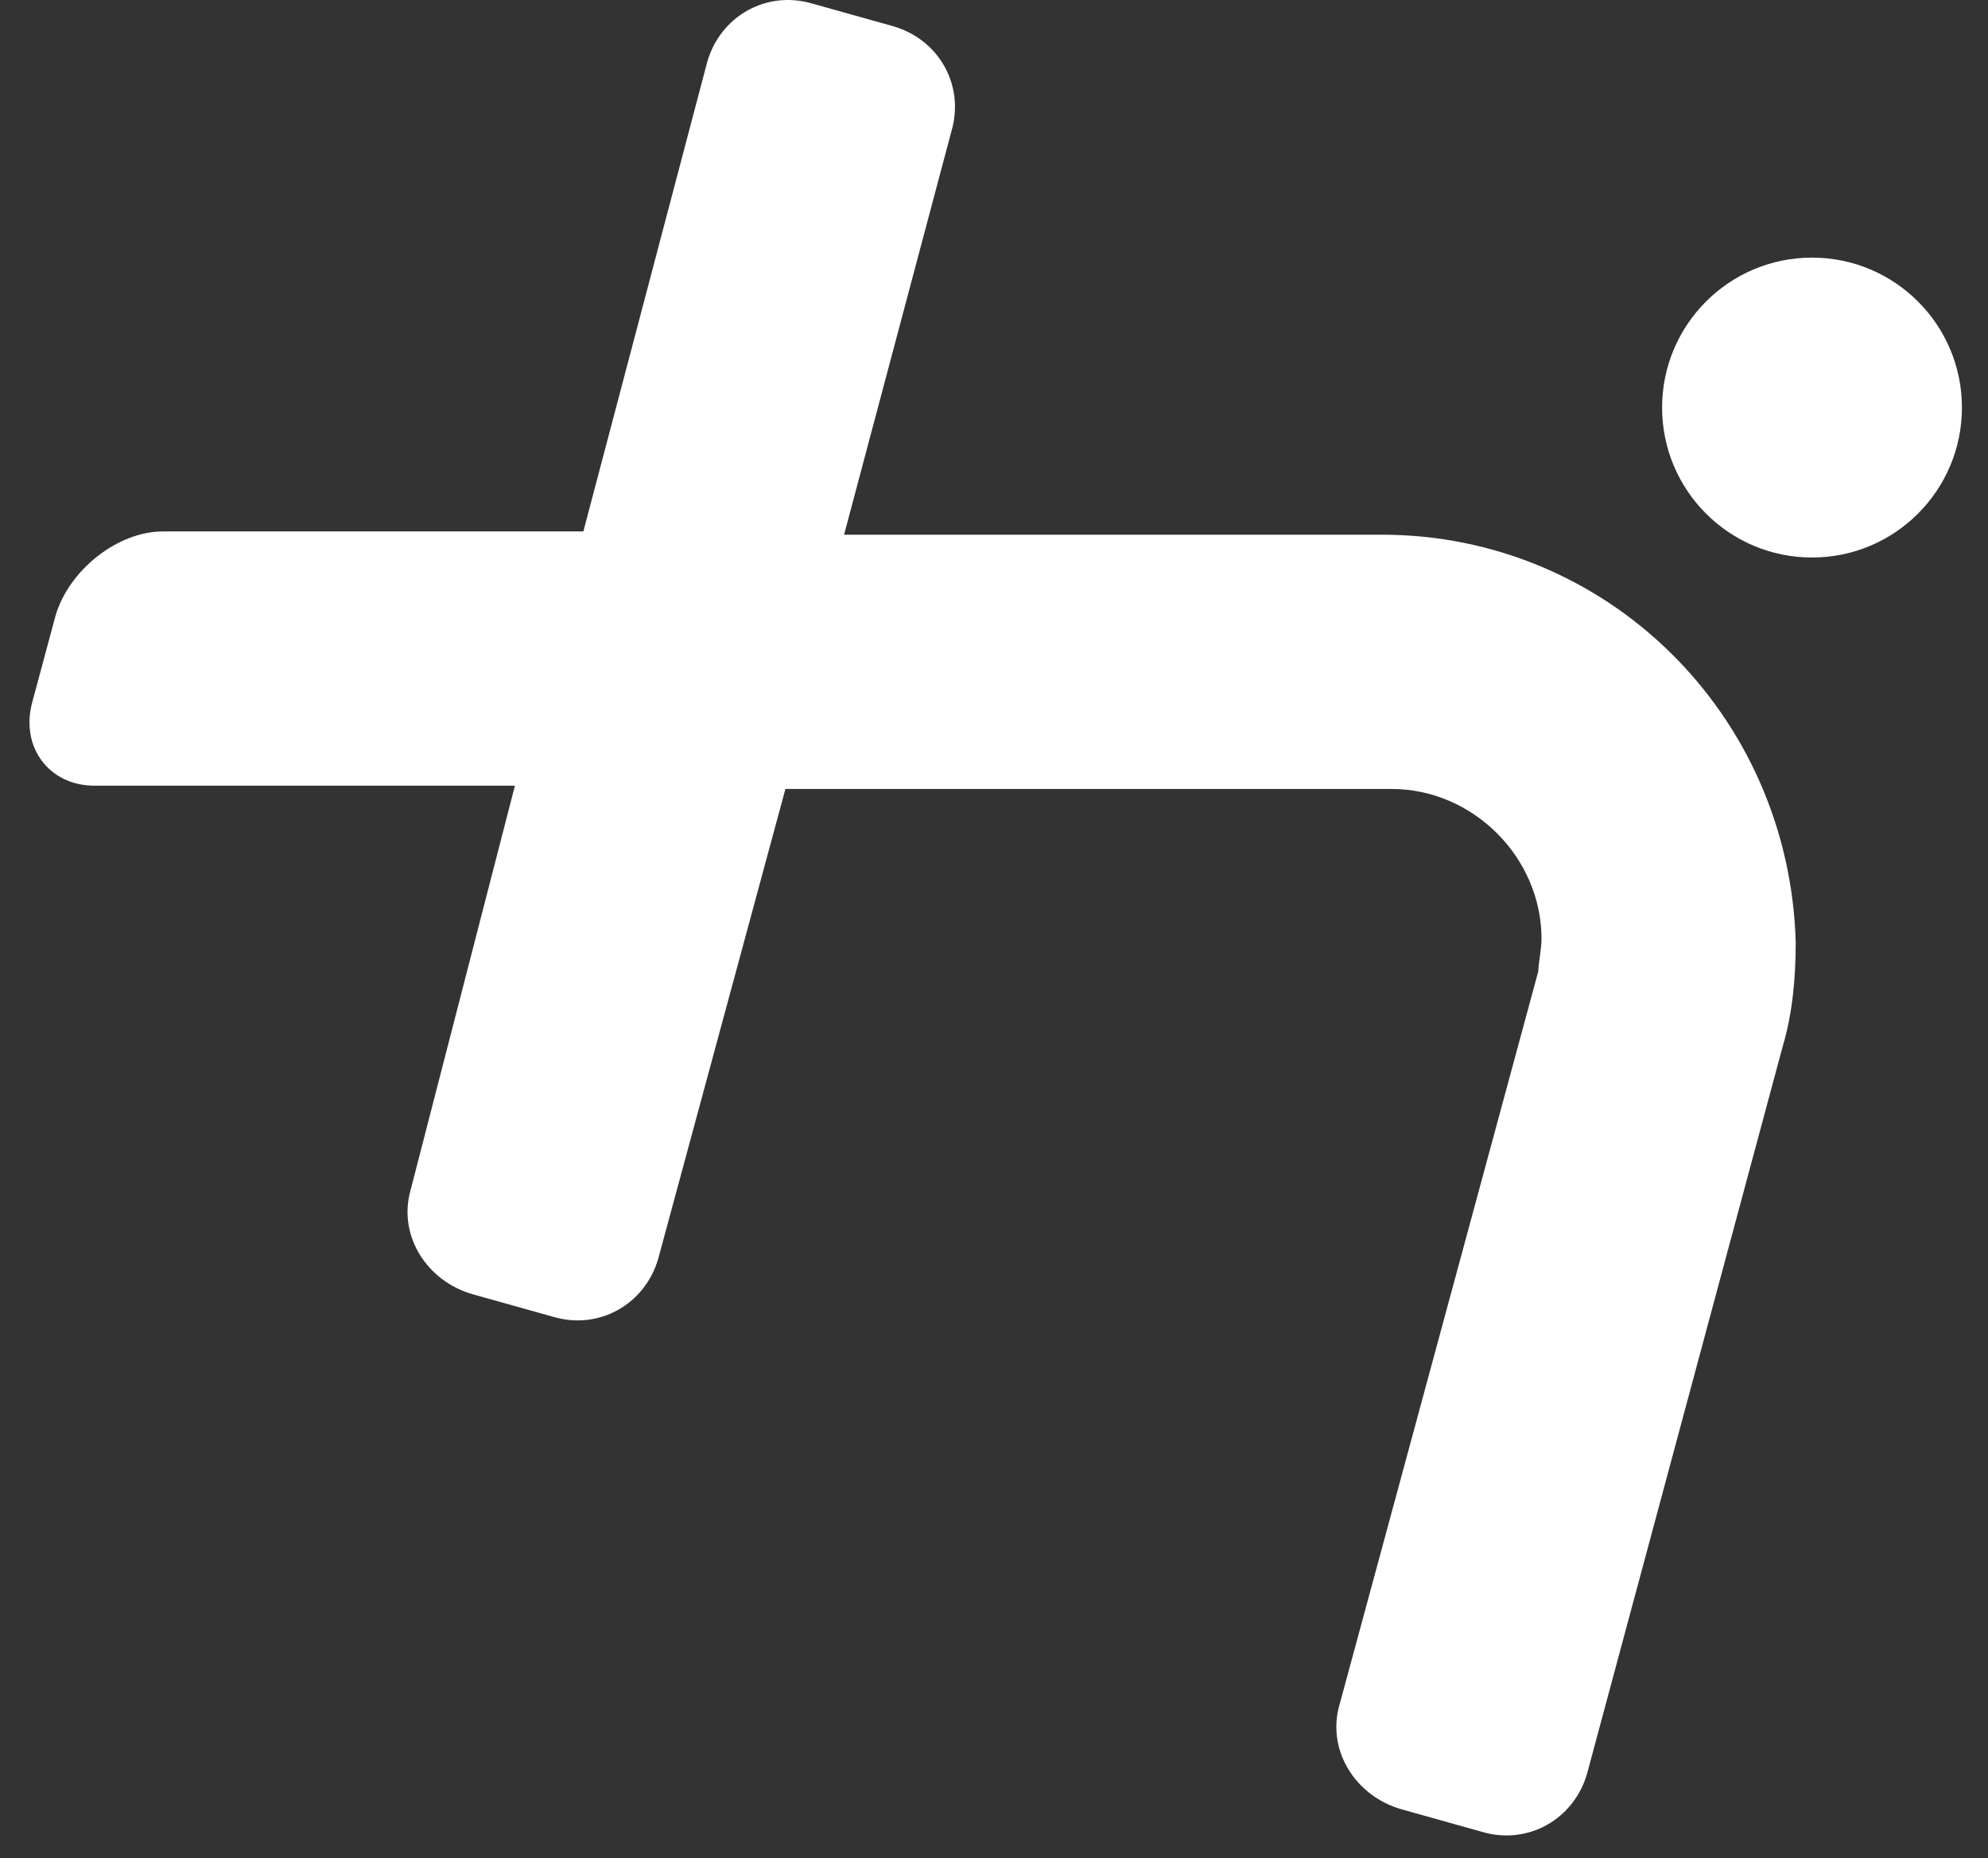
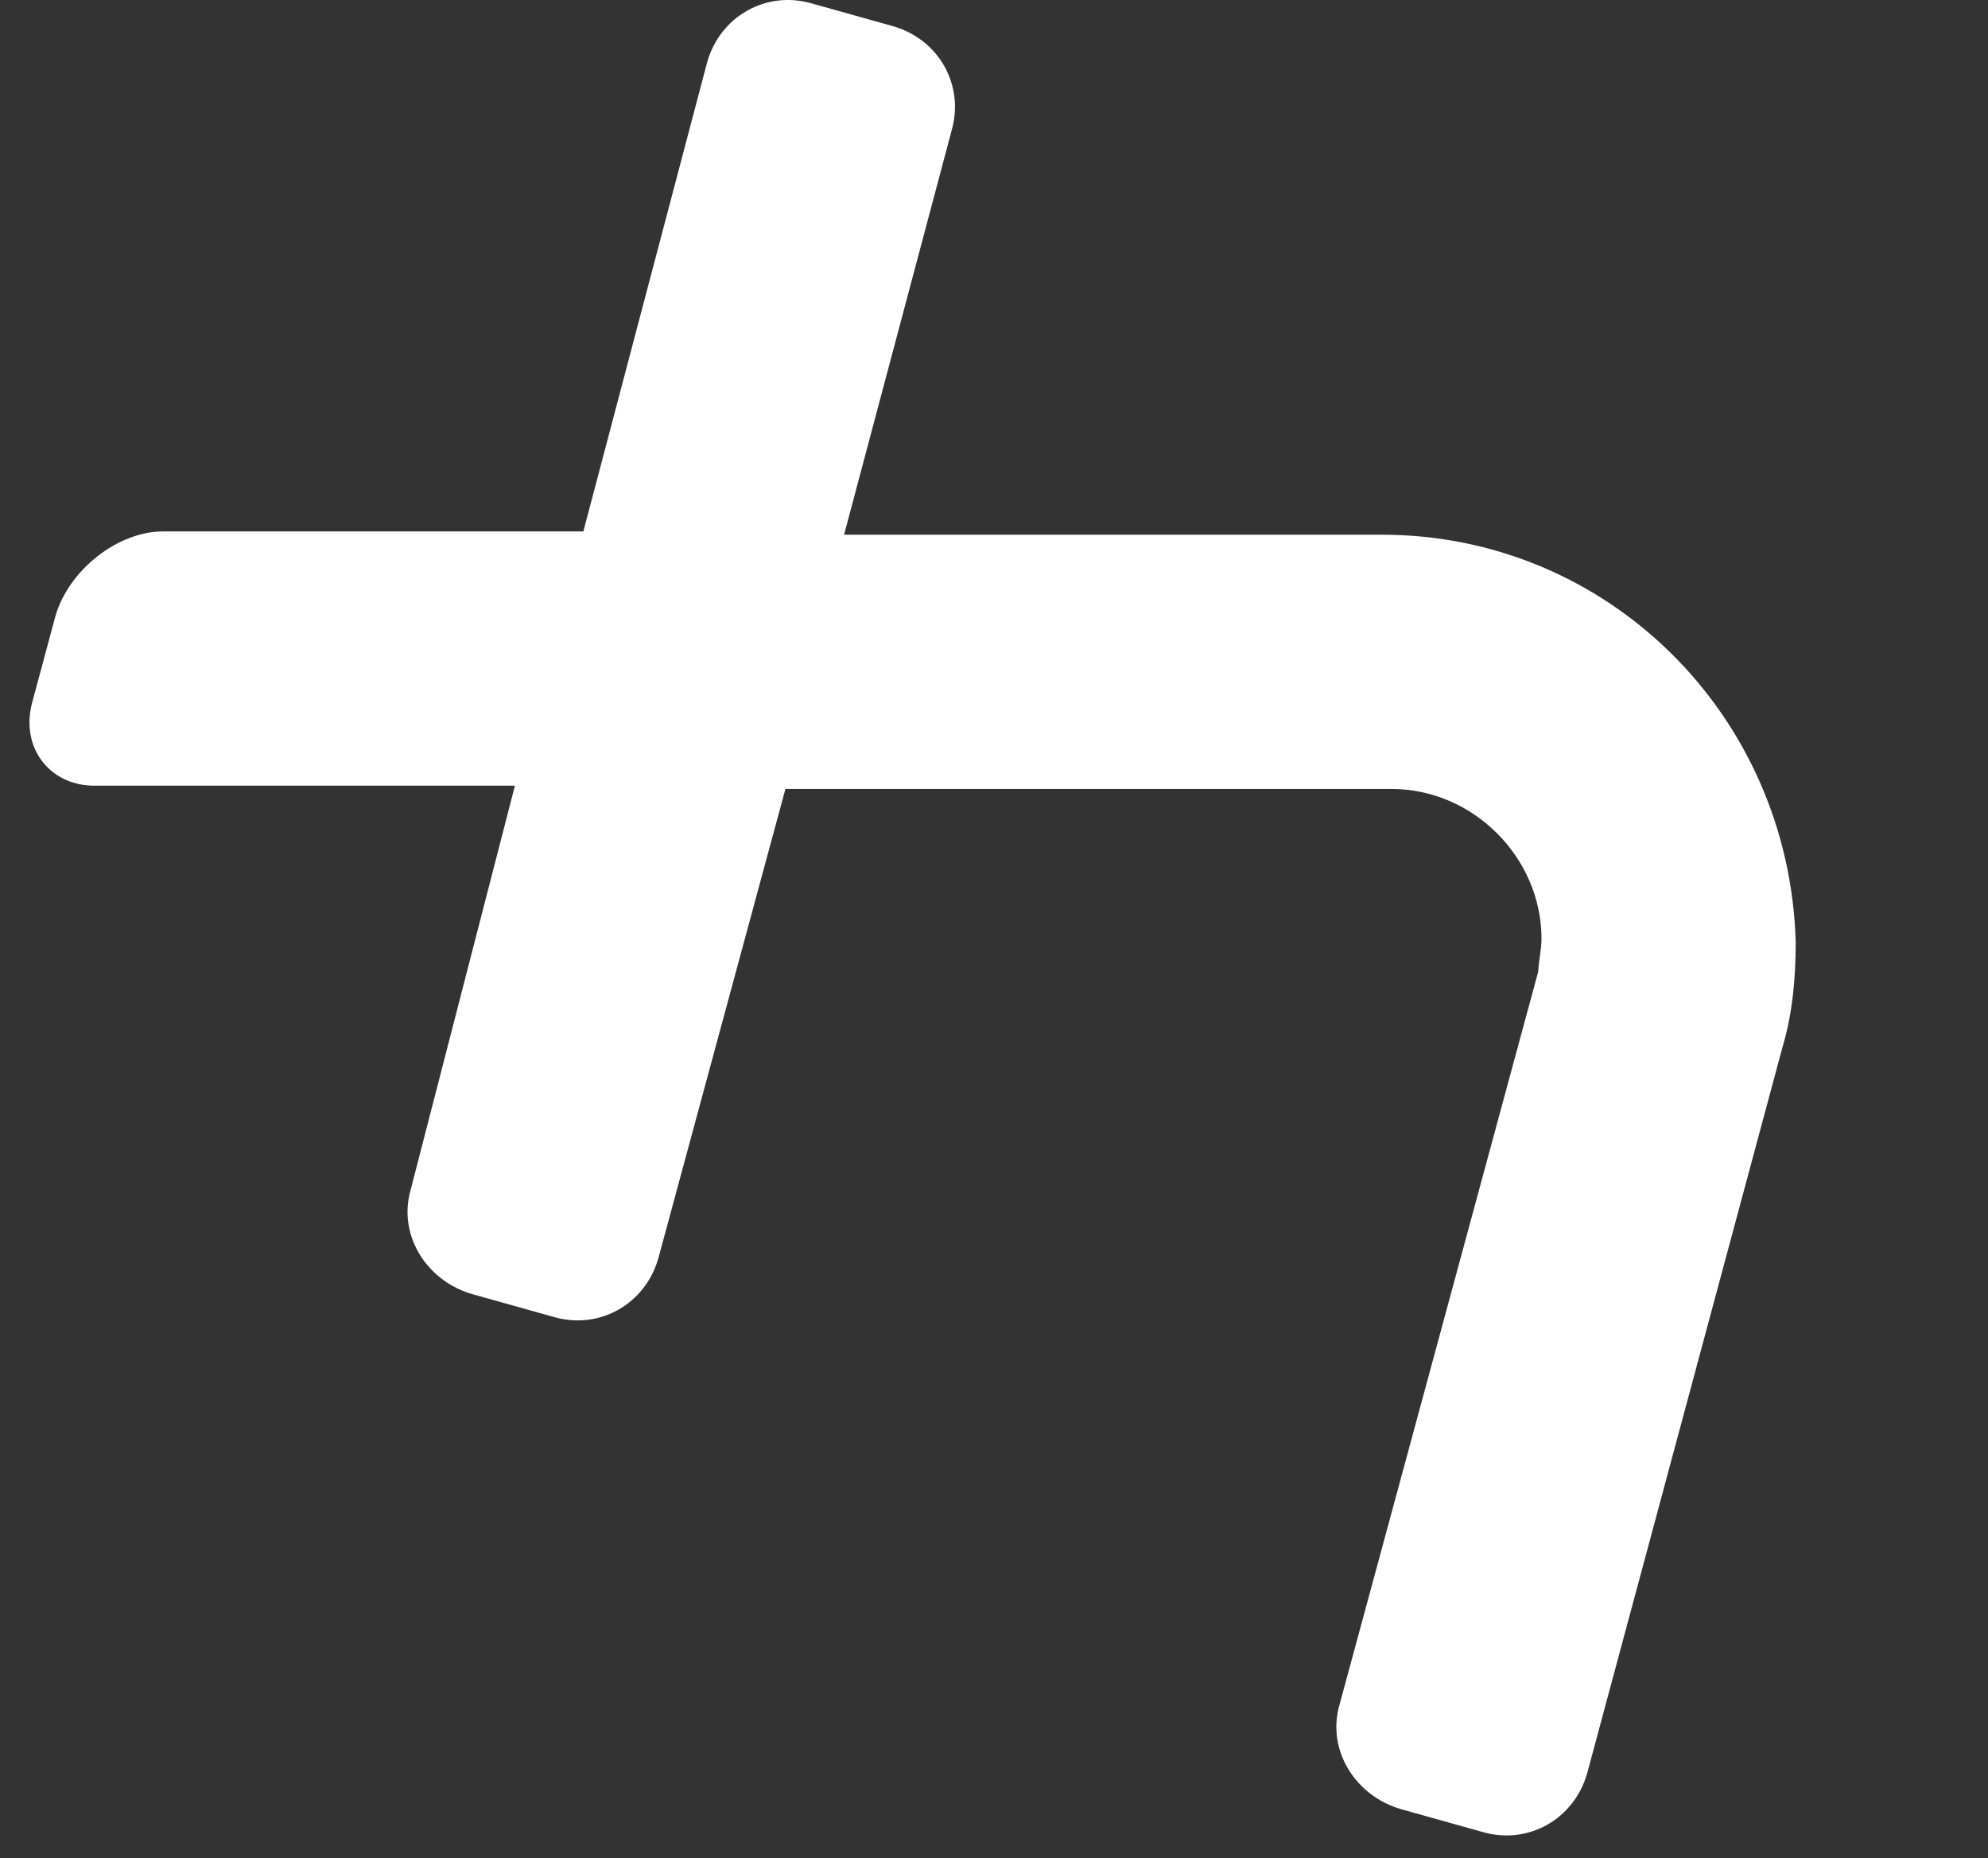
<svg xmlns="http://www.w3.org/2000/svg" width="61" height="57">
  <rect width="100%" height="100%" fill="#333333" stroke="none" />
  <g fill="white" fill-rule="nonzero" transform="translate(.905)">
-     <circle cx="54.695" cy="12.503" r="4.6" />
    <path d="M41.495 16.403h-16.5l3.3-12.4c.4-1.4-.4-2.8-1.8-3.2l-2.5-.7c-1.4-.4-2.8.4-3.2 1.8l-3.8 14.4h-12.9c-1.4 0-2.9 1.2-3.3 2.6l-.7 2.6c-.4 1.4.5 2.6 1.9 2.6h12.9l-3.2 12.4c-.4 1.4.5 2.8 1.9 3.2l2.5.7c1.4.4 2.8-.4 3.2-1.8l3.9-14.4h18.6c2.5 0 4.6 2.1 4.6 4.6 0 .3-.1.8-.1 1l-6.1 22.5c-.4 1.4.5 2.8 1.9 3.2l2.5.7c1.4.4 2.8-.4 3.2-1.8l6-22.3c.3-1 .4-2.1.4-3.2-.2-7-5.8-12.5-12.7-12.5Z" />
  </g>
</svg>